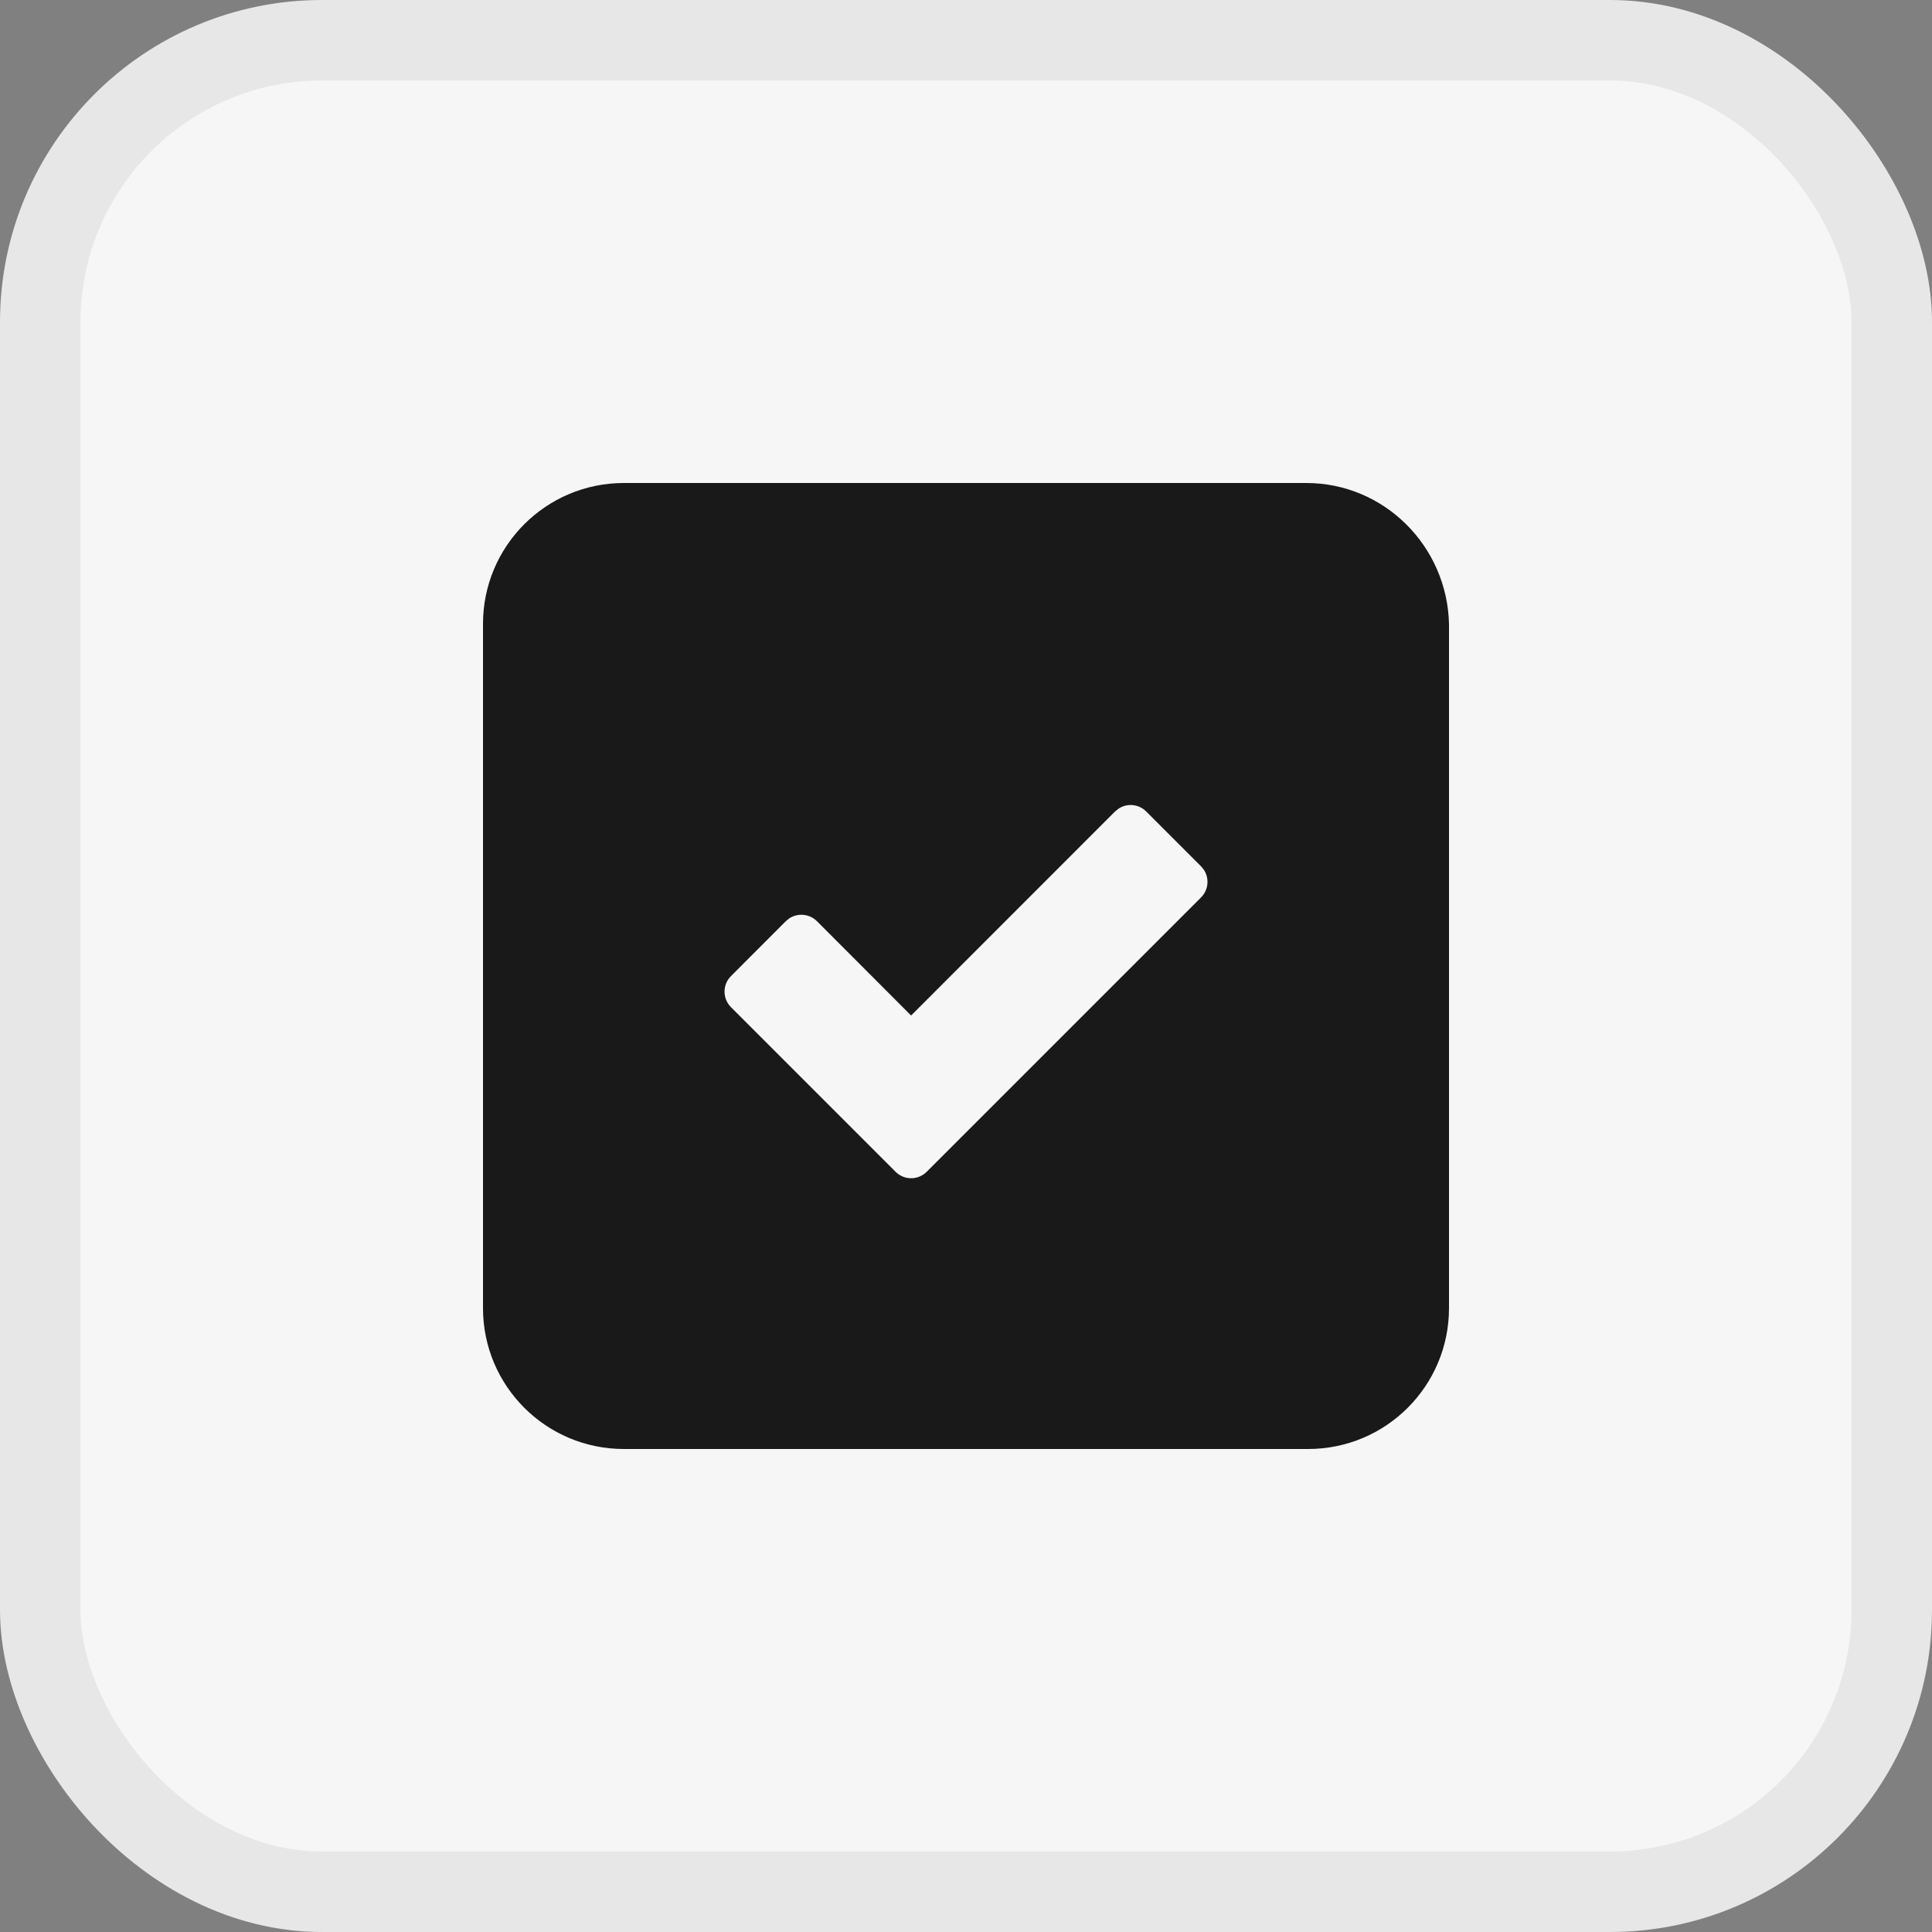
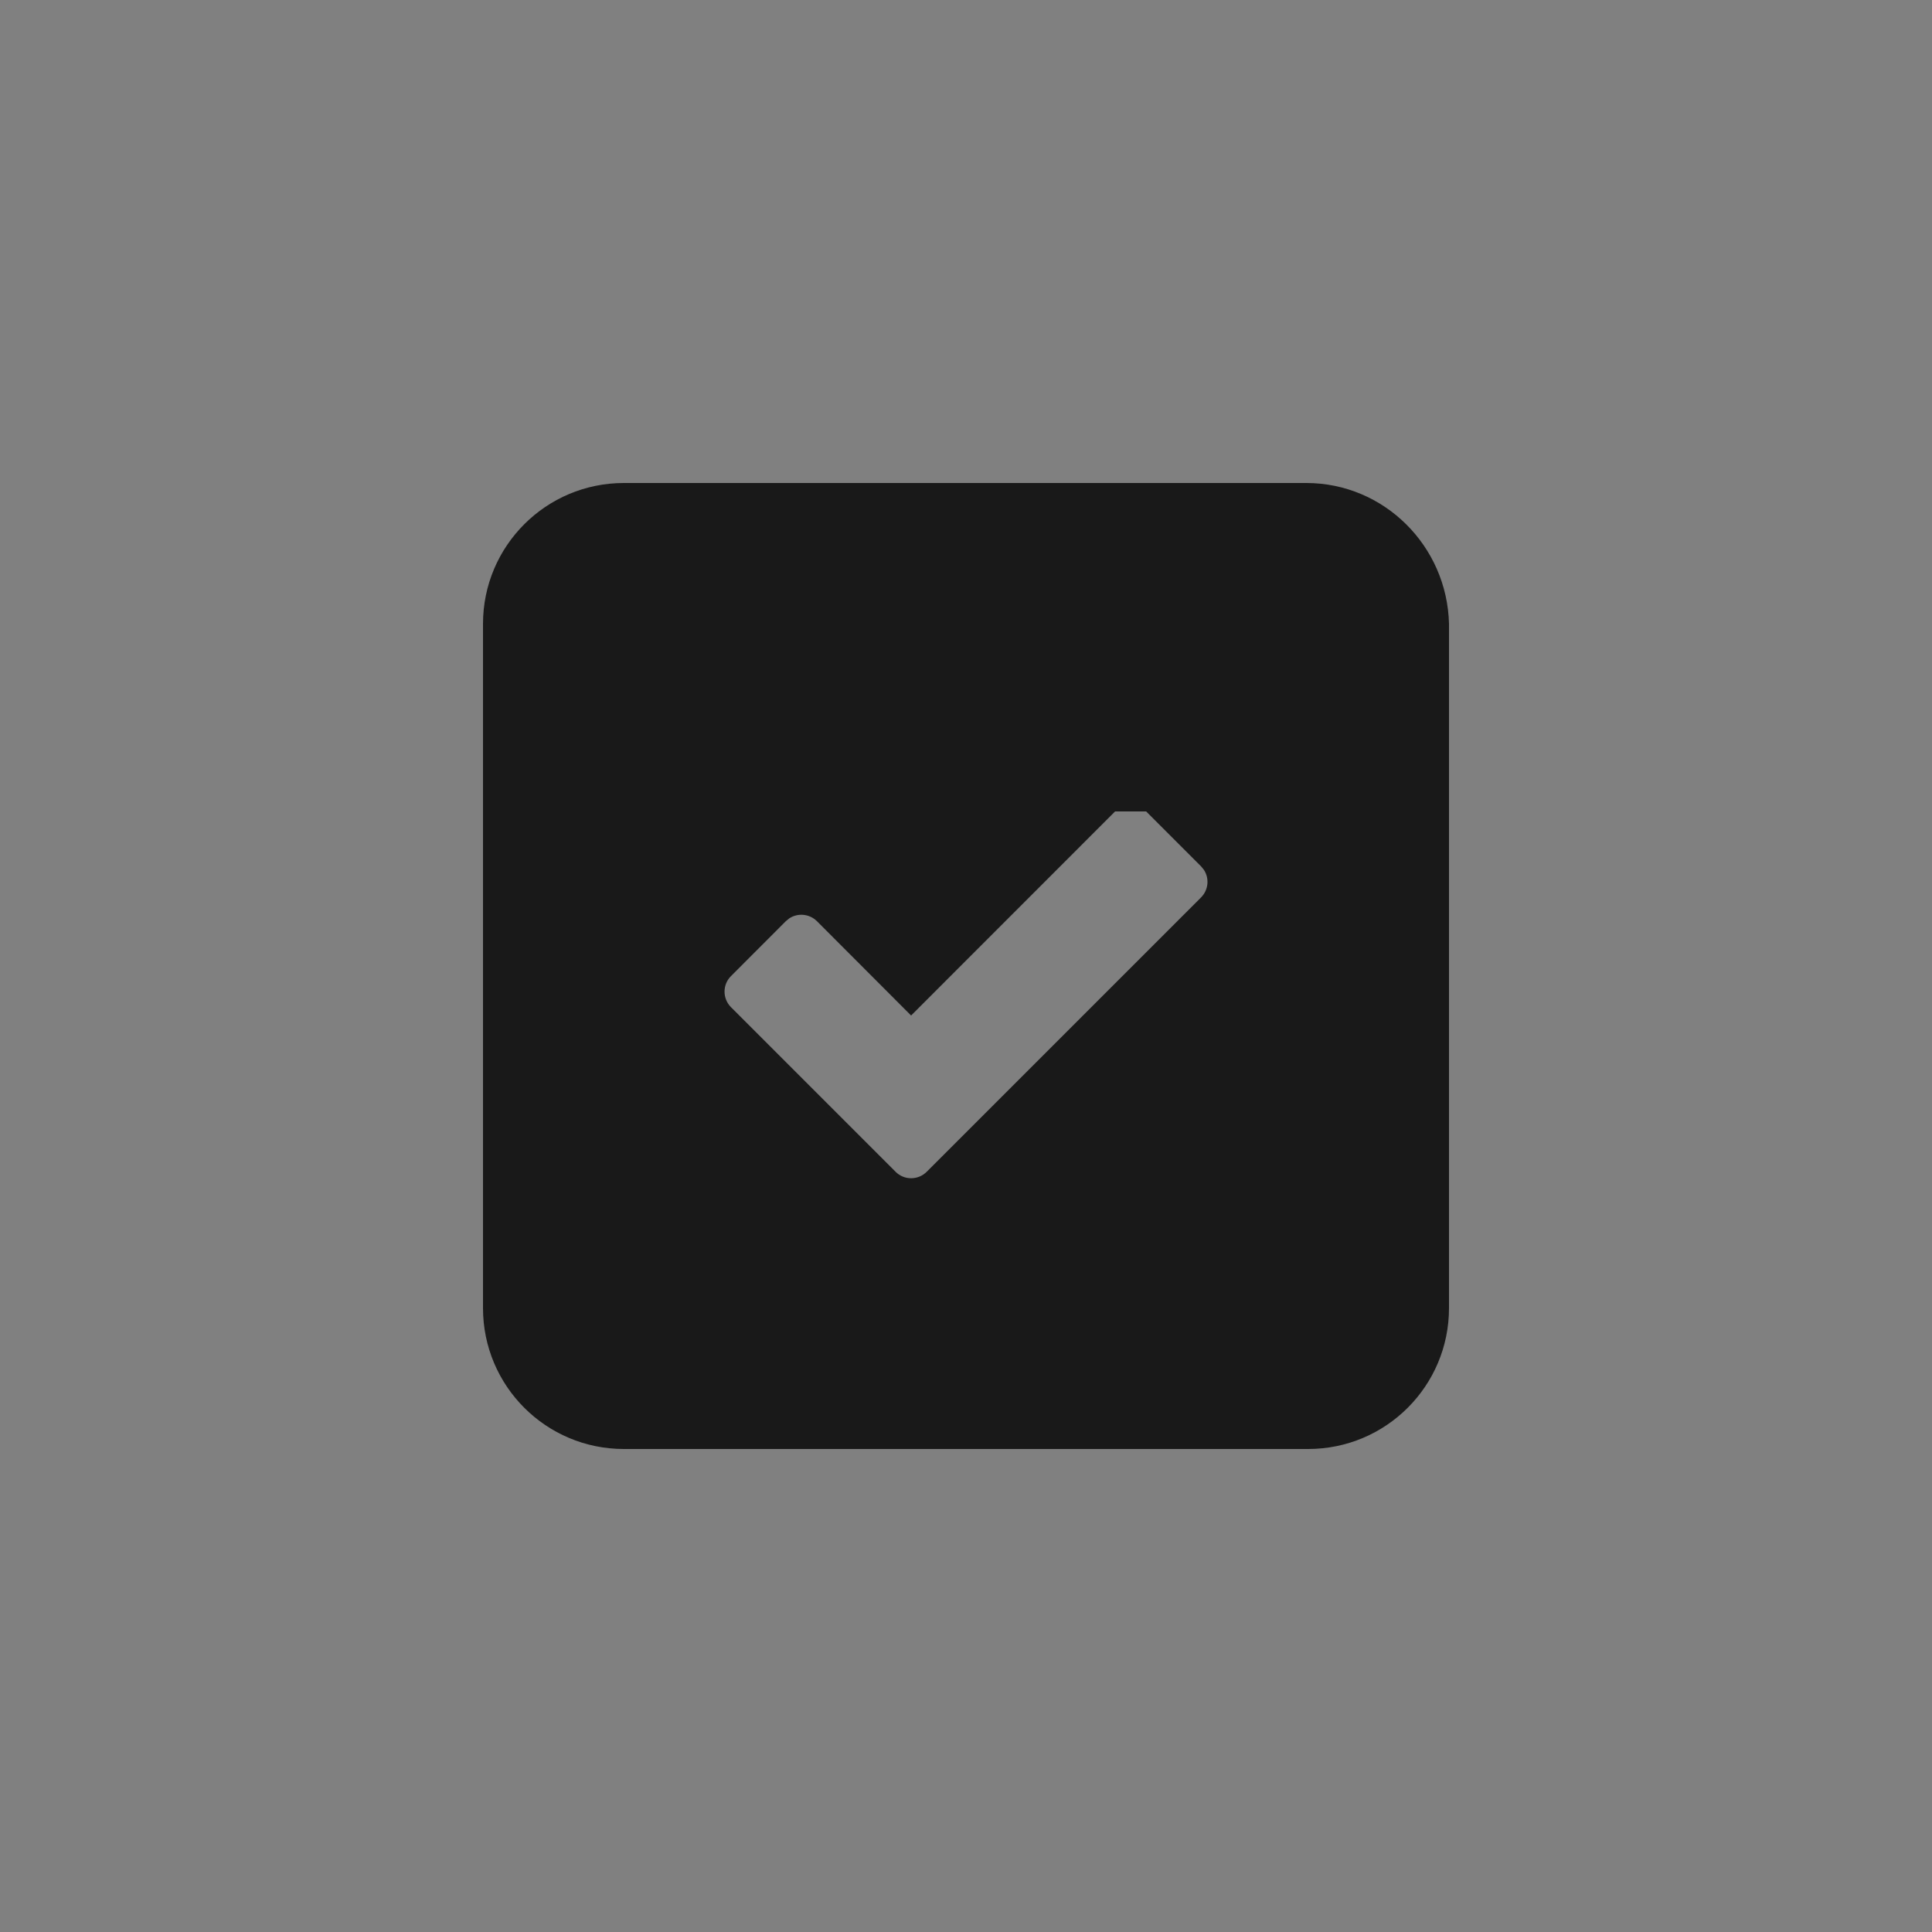
<svg xmlns="http://www.w3.org/2000/svg" width="24" height="24" viewBox="0 0 24 24" fill="none">
  <rect x="0" y="0" width="24" height="24" fill="#808080" stroke="none" />
-   <rect x="0.5" y="0.5" width="23" height="23" rx="3.5" fill="#F6F6F6" stroke="#E7E7E7" />
-   <path d="M16.227 6C17.194 6 17.977 6.783 18 7.75V16.25C18 17.217 17.217 18 16.25 18H7.75C6.783 18 6 17.217 6 16.25V7.75C6 6.783 6.783 6 7.75 6H16.227ZM14.238 10.08C14.145 9.987 14.001 9.975 13.896 10.045L13.852 10.08L11.318 12.615L10.148 11.443C10.054 11.35 9.91 11.339 9.805 11.408L9.762 11.443L9.08 12.126C8.974 12.232 8.974 12.404 9.08 12.511L11.126 14.557C11.232 14.663 11.404 14.663 11.511 14.557L14.92 11.148C15.013 11.054 15.025 10.911 14.955 10.805L14.92 10.762L14.238 10.08Z" fill="#191919" />
+   <path d="M16.227 6C17.194 6 17.977 6.783 18 7.75V16.25C18 17.217 17.217 18 16.25 18H7.75C6.783 18 6 17.217 6 16.25V7.75C6 6.783 6.783 6 7.75 6H16.227ZM14.238 10.08L13.852 10.08L11.318 12.615L10.148 11.443C10.054 11.35 9.91 11.339 9.805 11.408L9.762 11.443L9.08 12.126C8.974 12.232 8.974 12.404 9.08 12.511L11.126 14.557C11.232 14.663 11.404 14.663 11.511 14.557L14.92 11.148C15.013 11.054 15.025 10.911 14.955 10.805L14.92 10.762L14.238 10.08Z" fill="#191919" />
</svg>